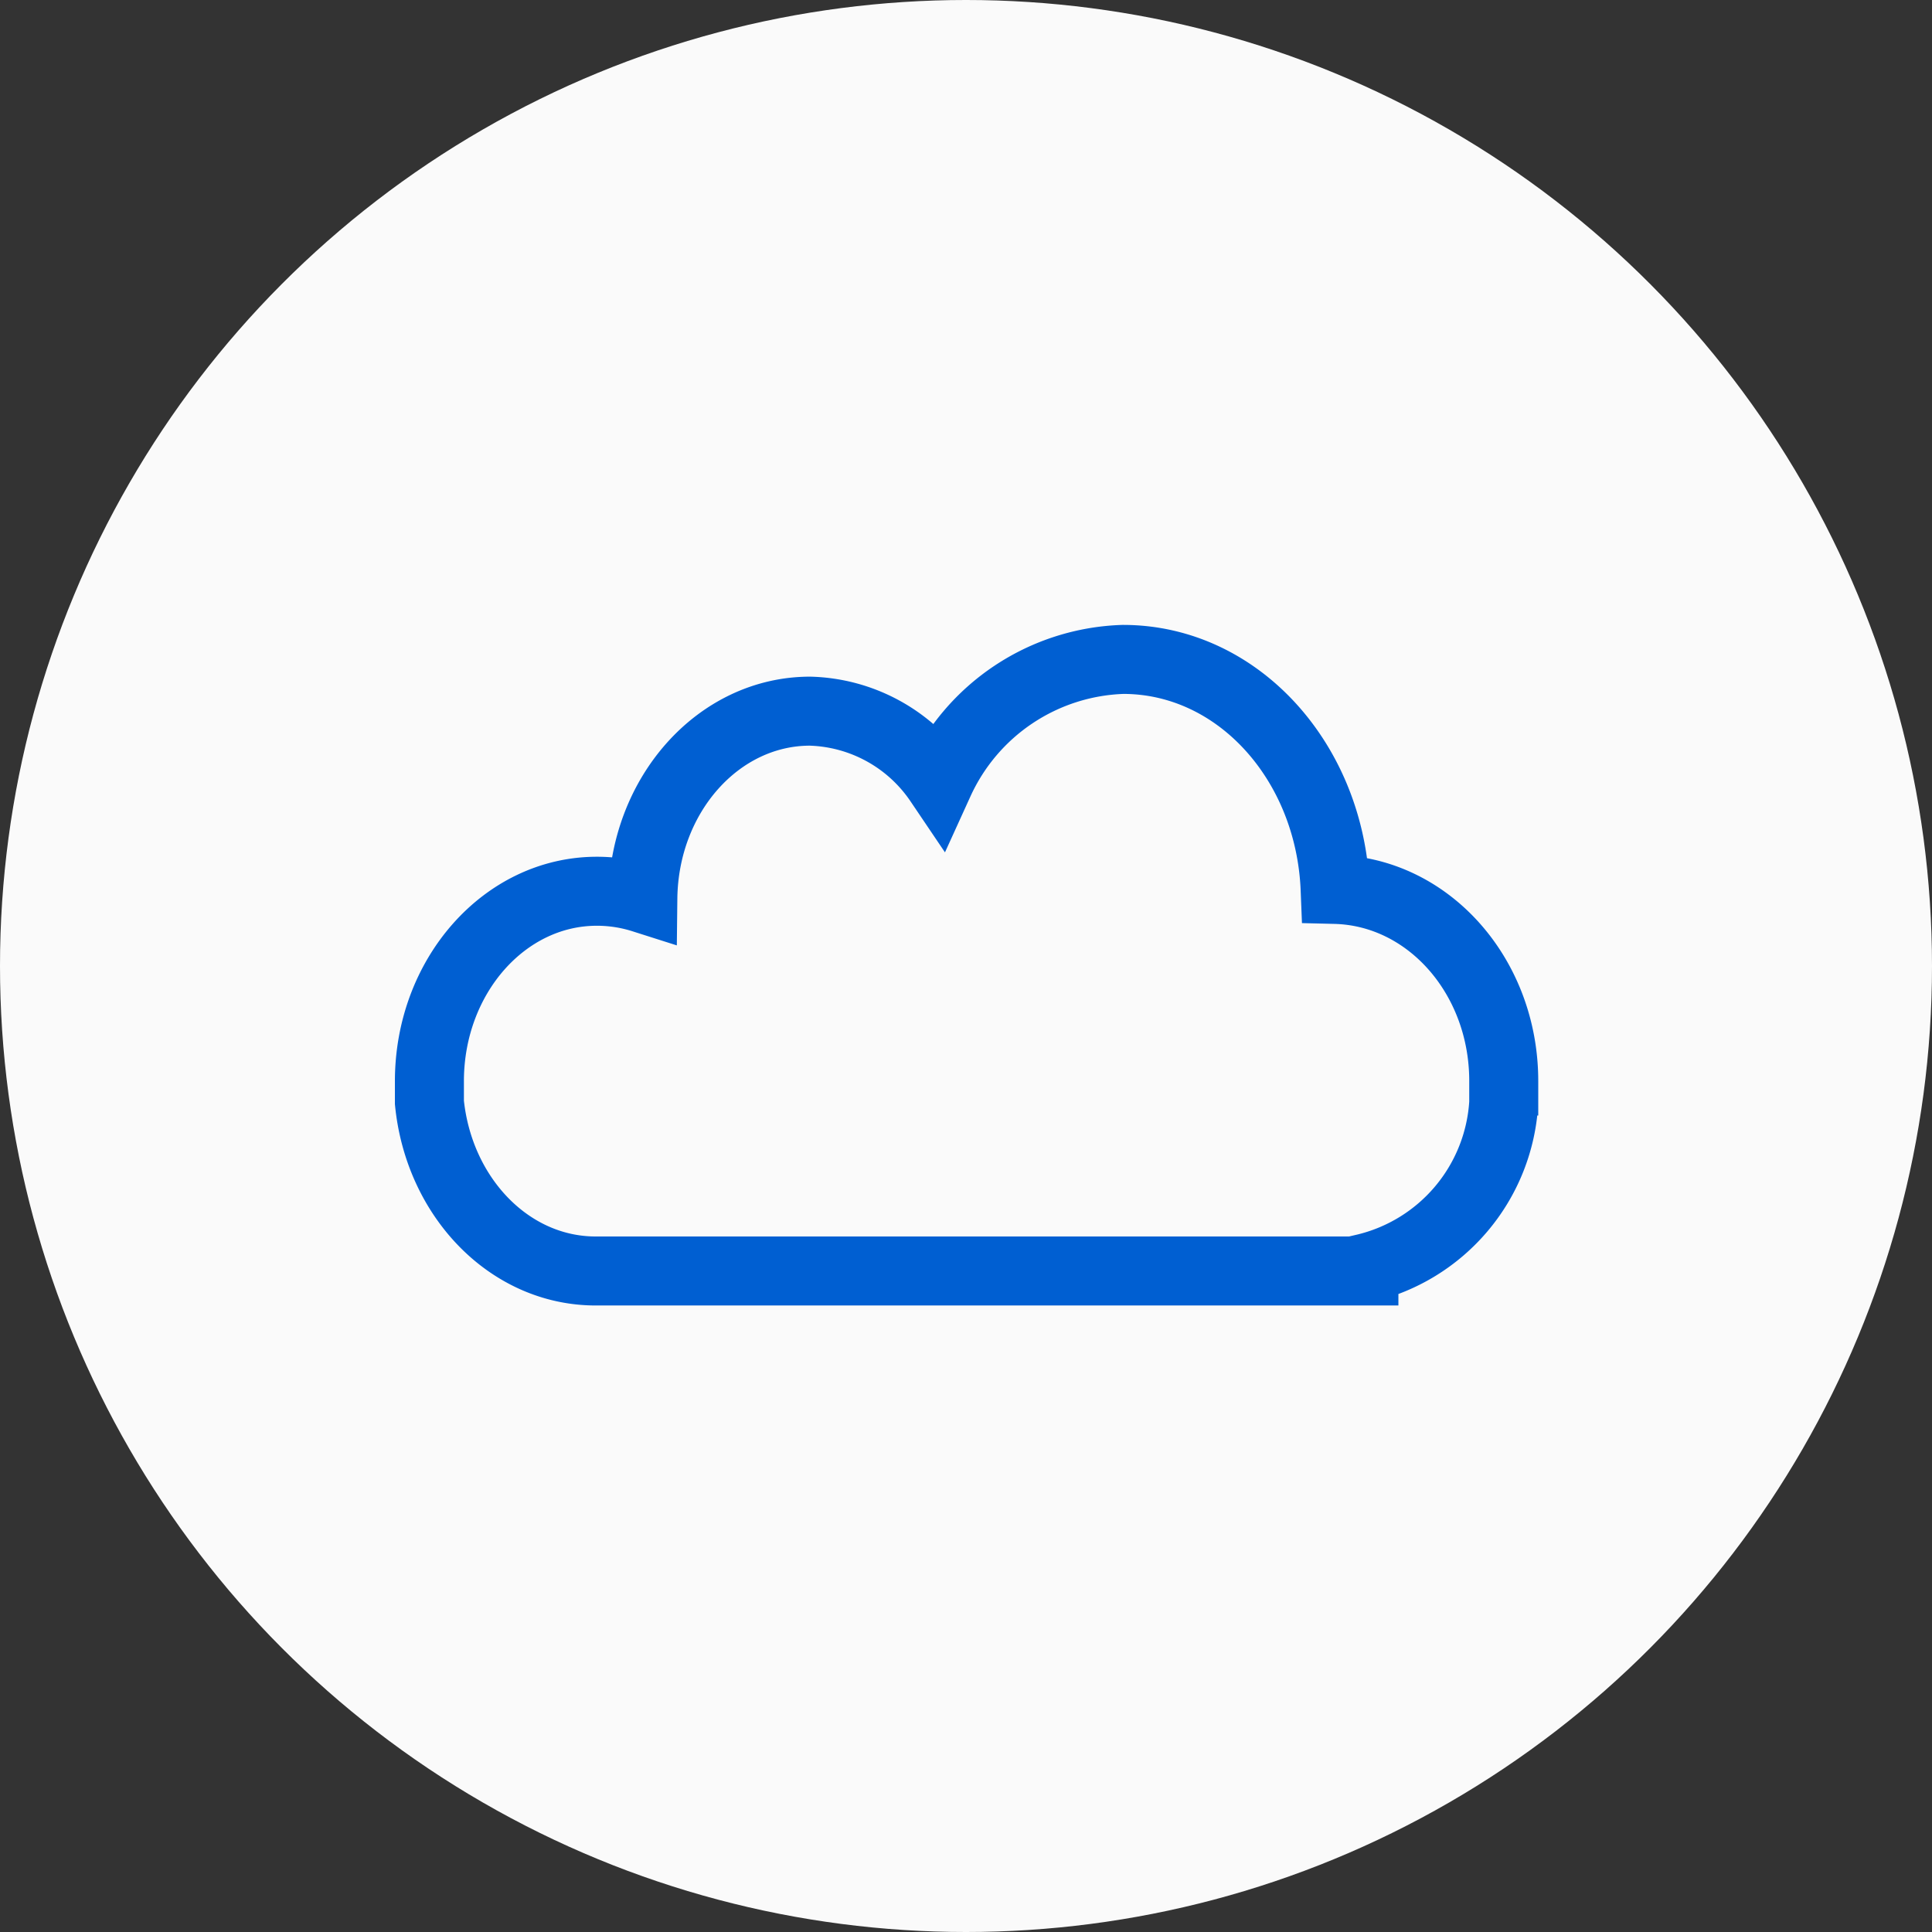
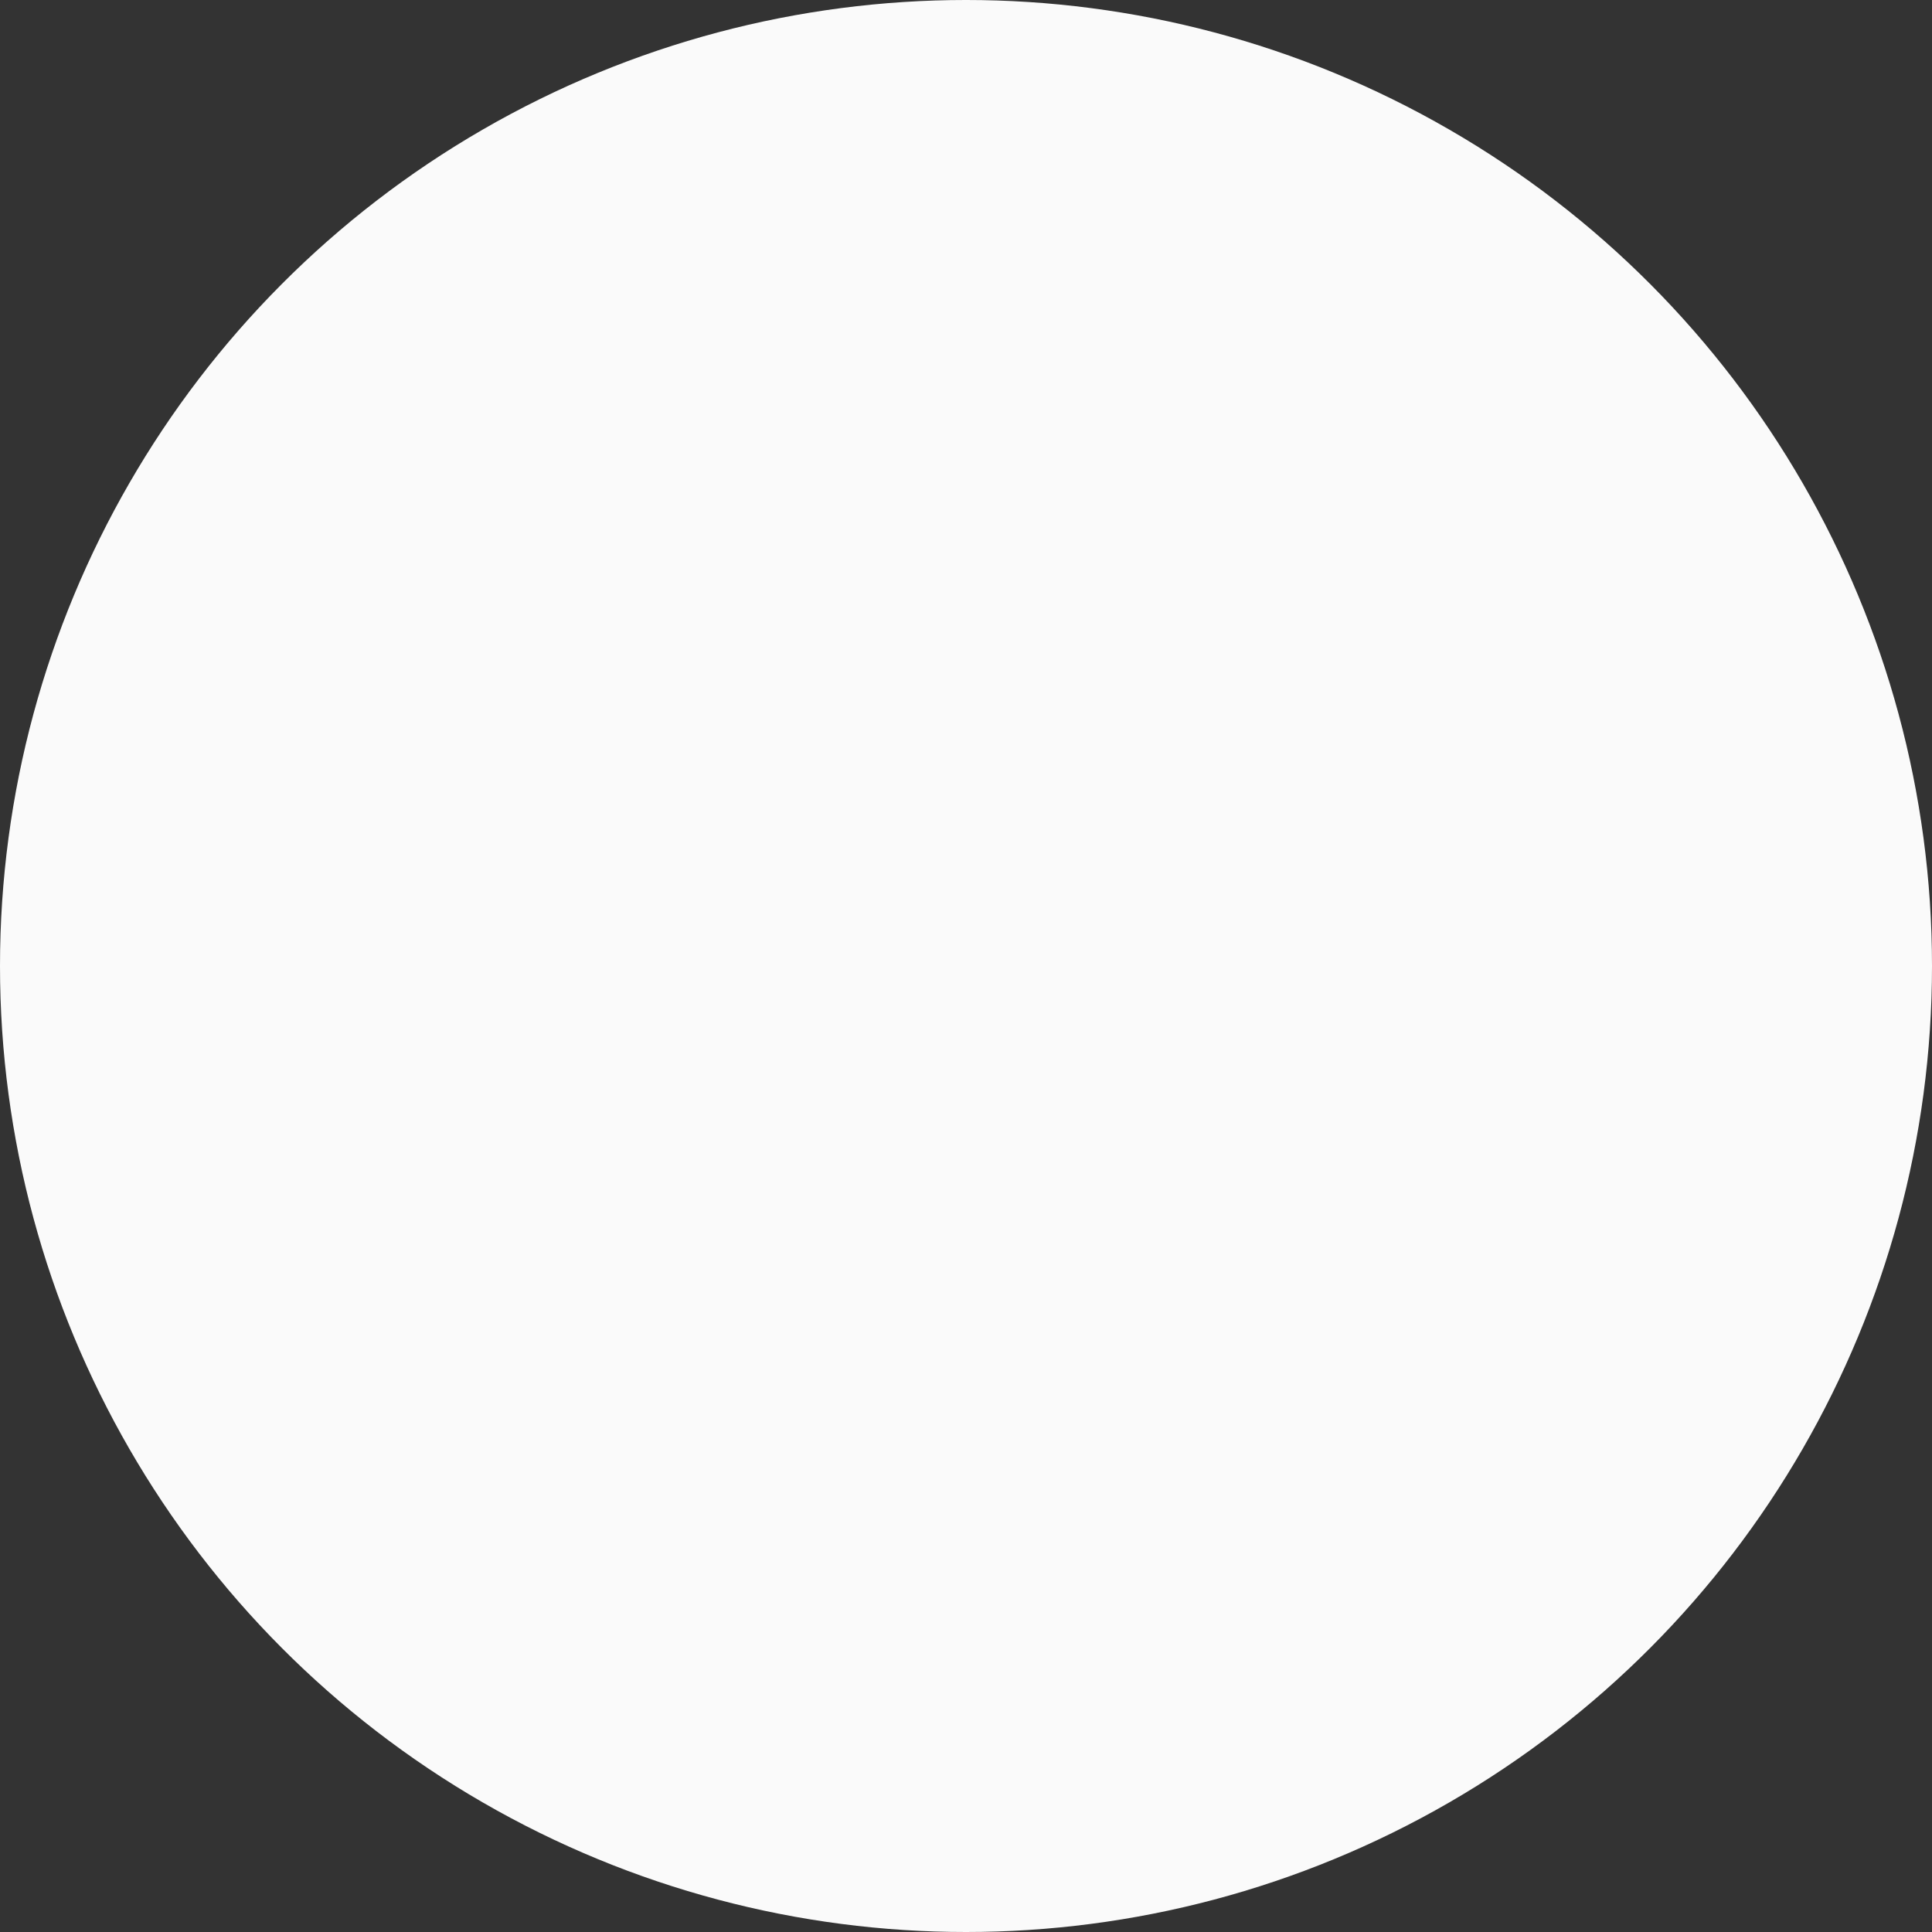
<svg xmlns="http://www.w3.org/2000/svg" width="84" height="84" viewBox="0 0 84 84">
  <rect x="0" y="0" width="84" height="84" fill="#333333" stroke="none" />
  <defs>
    <style>
            .cls-1{fill:#fafafa}.cls-2{fill:none;stroke:#005fd2;stroke-miterlimit:10;stroke-width:3px}
        </style>
  </defs>
  <g id="infrastructure" transform="translate(0 -3)">
    <g id="Слой_1" data-name="Слой 1" transform="translate(0 3)">
      <circle id="Ellipse_298" cx="42" cy="42" r="42" class="cls-1" data-name="Ellipse 298" />
-       <path id="Path_10685" d="M65.38 47v.94a7.88 7.88 0 0 1-6.08 7.21v.11H25.9c-3.75 0-6.82-3.21-7.23-7.33v-.92c0-4.56 3.26-8.26 7.28-8.26a6.59 6.59 0 0 1 2 .31c.05-4.51 3.29-8.14 7.27-8.14A7 7 0 0 1 40.83 34a9.11 9.11 0 0 1 8-5.33c5 0 9 4.46 9.22 10 4.07.1 7.33 3.79 7.33 8.33z" class="cls-2" data-name="Path 10685" />
    </g>
  </g>
</svg>